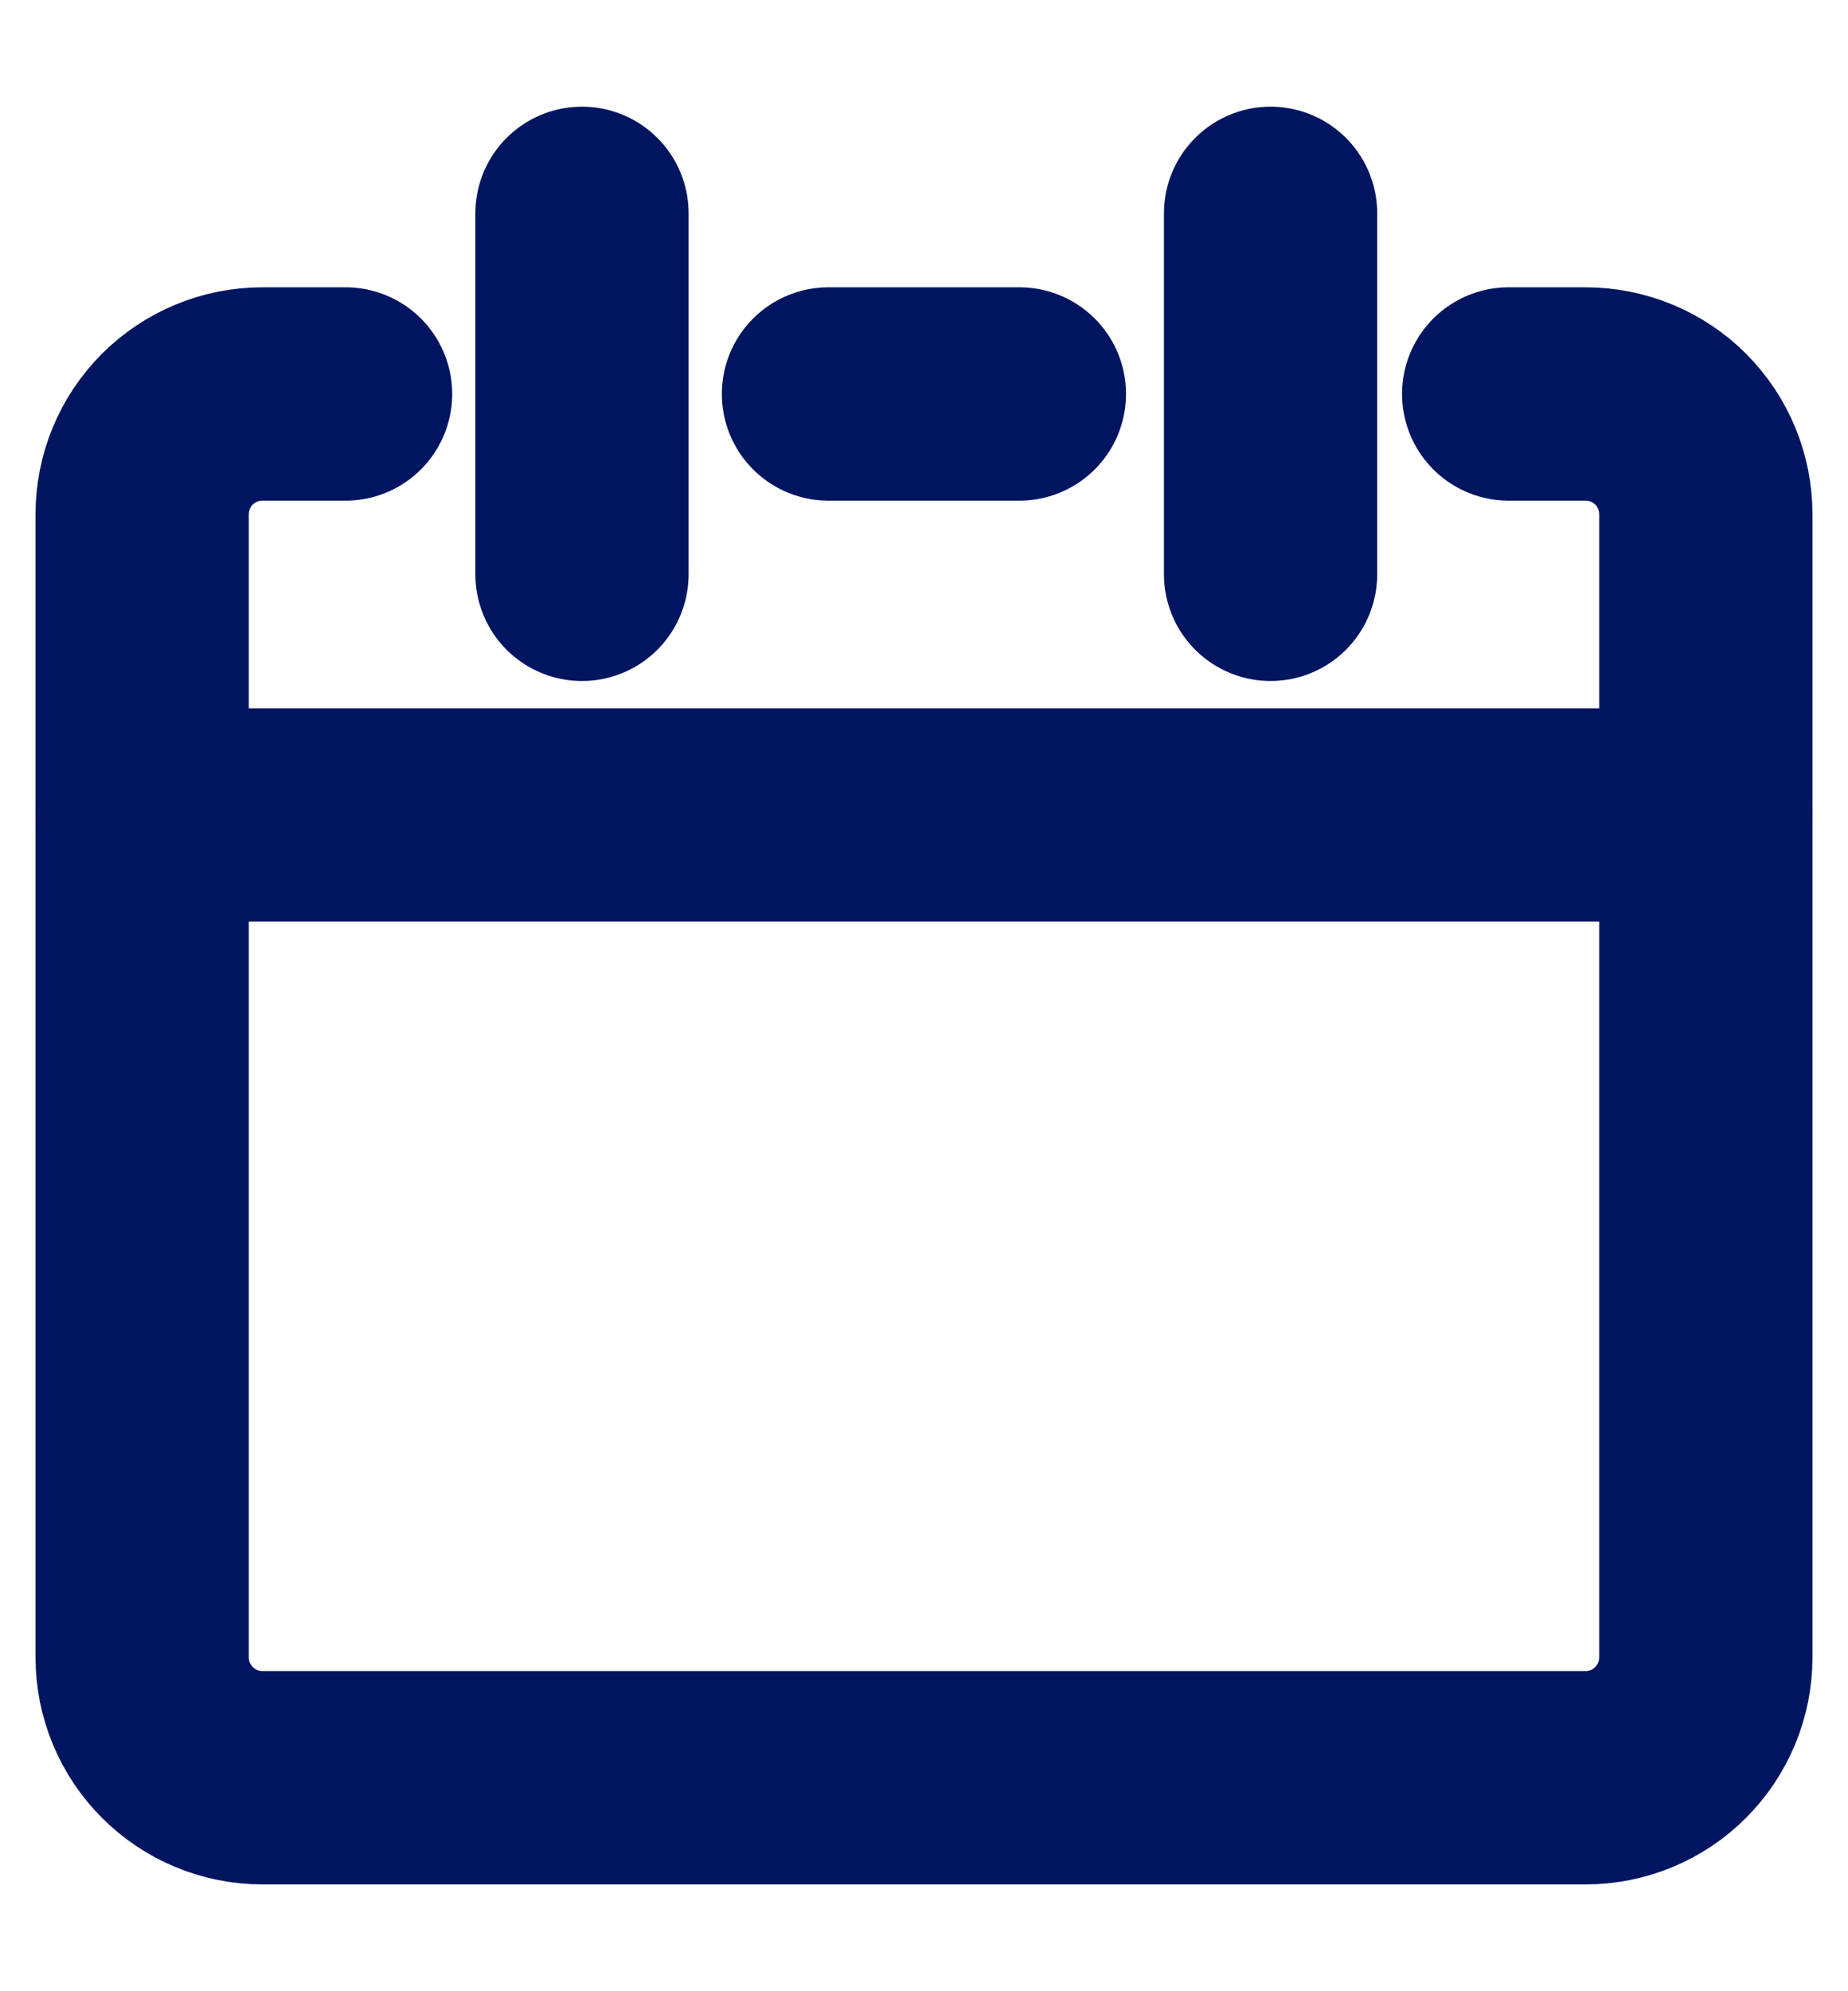
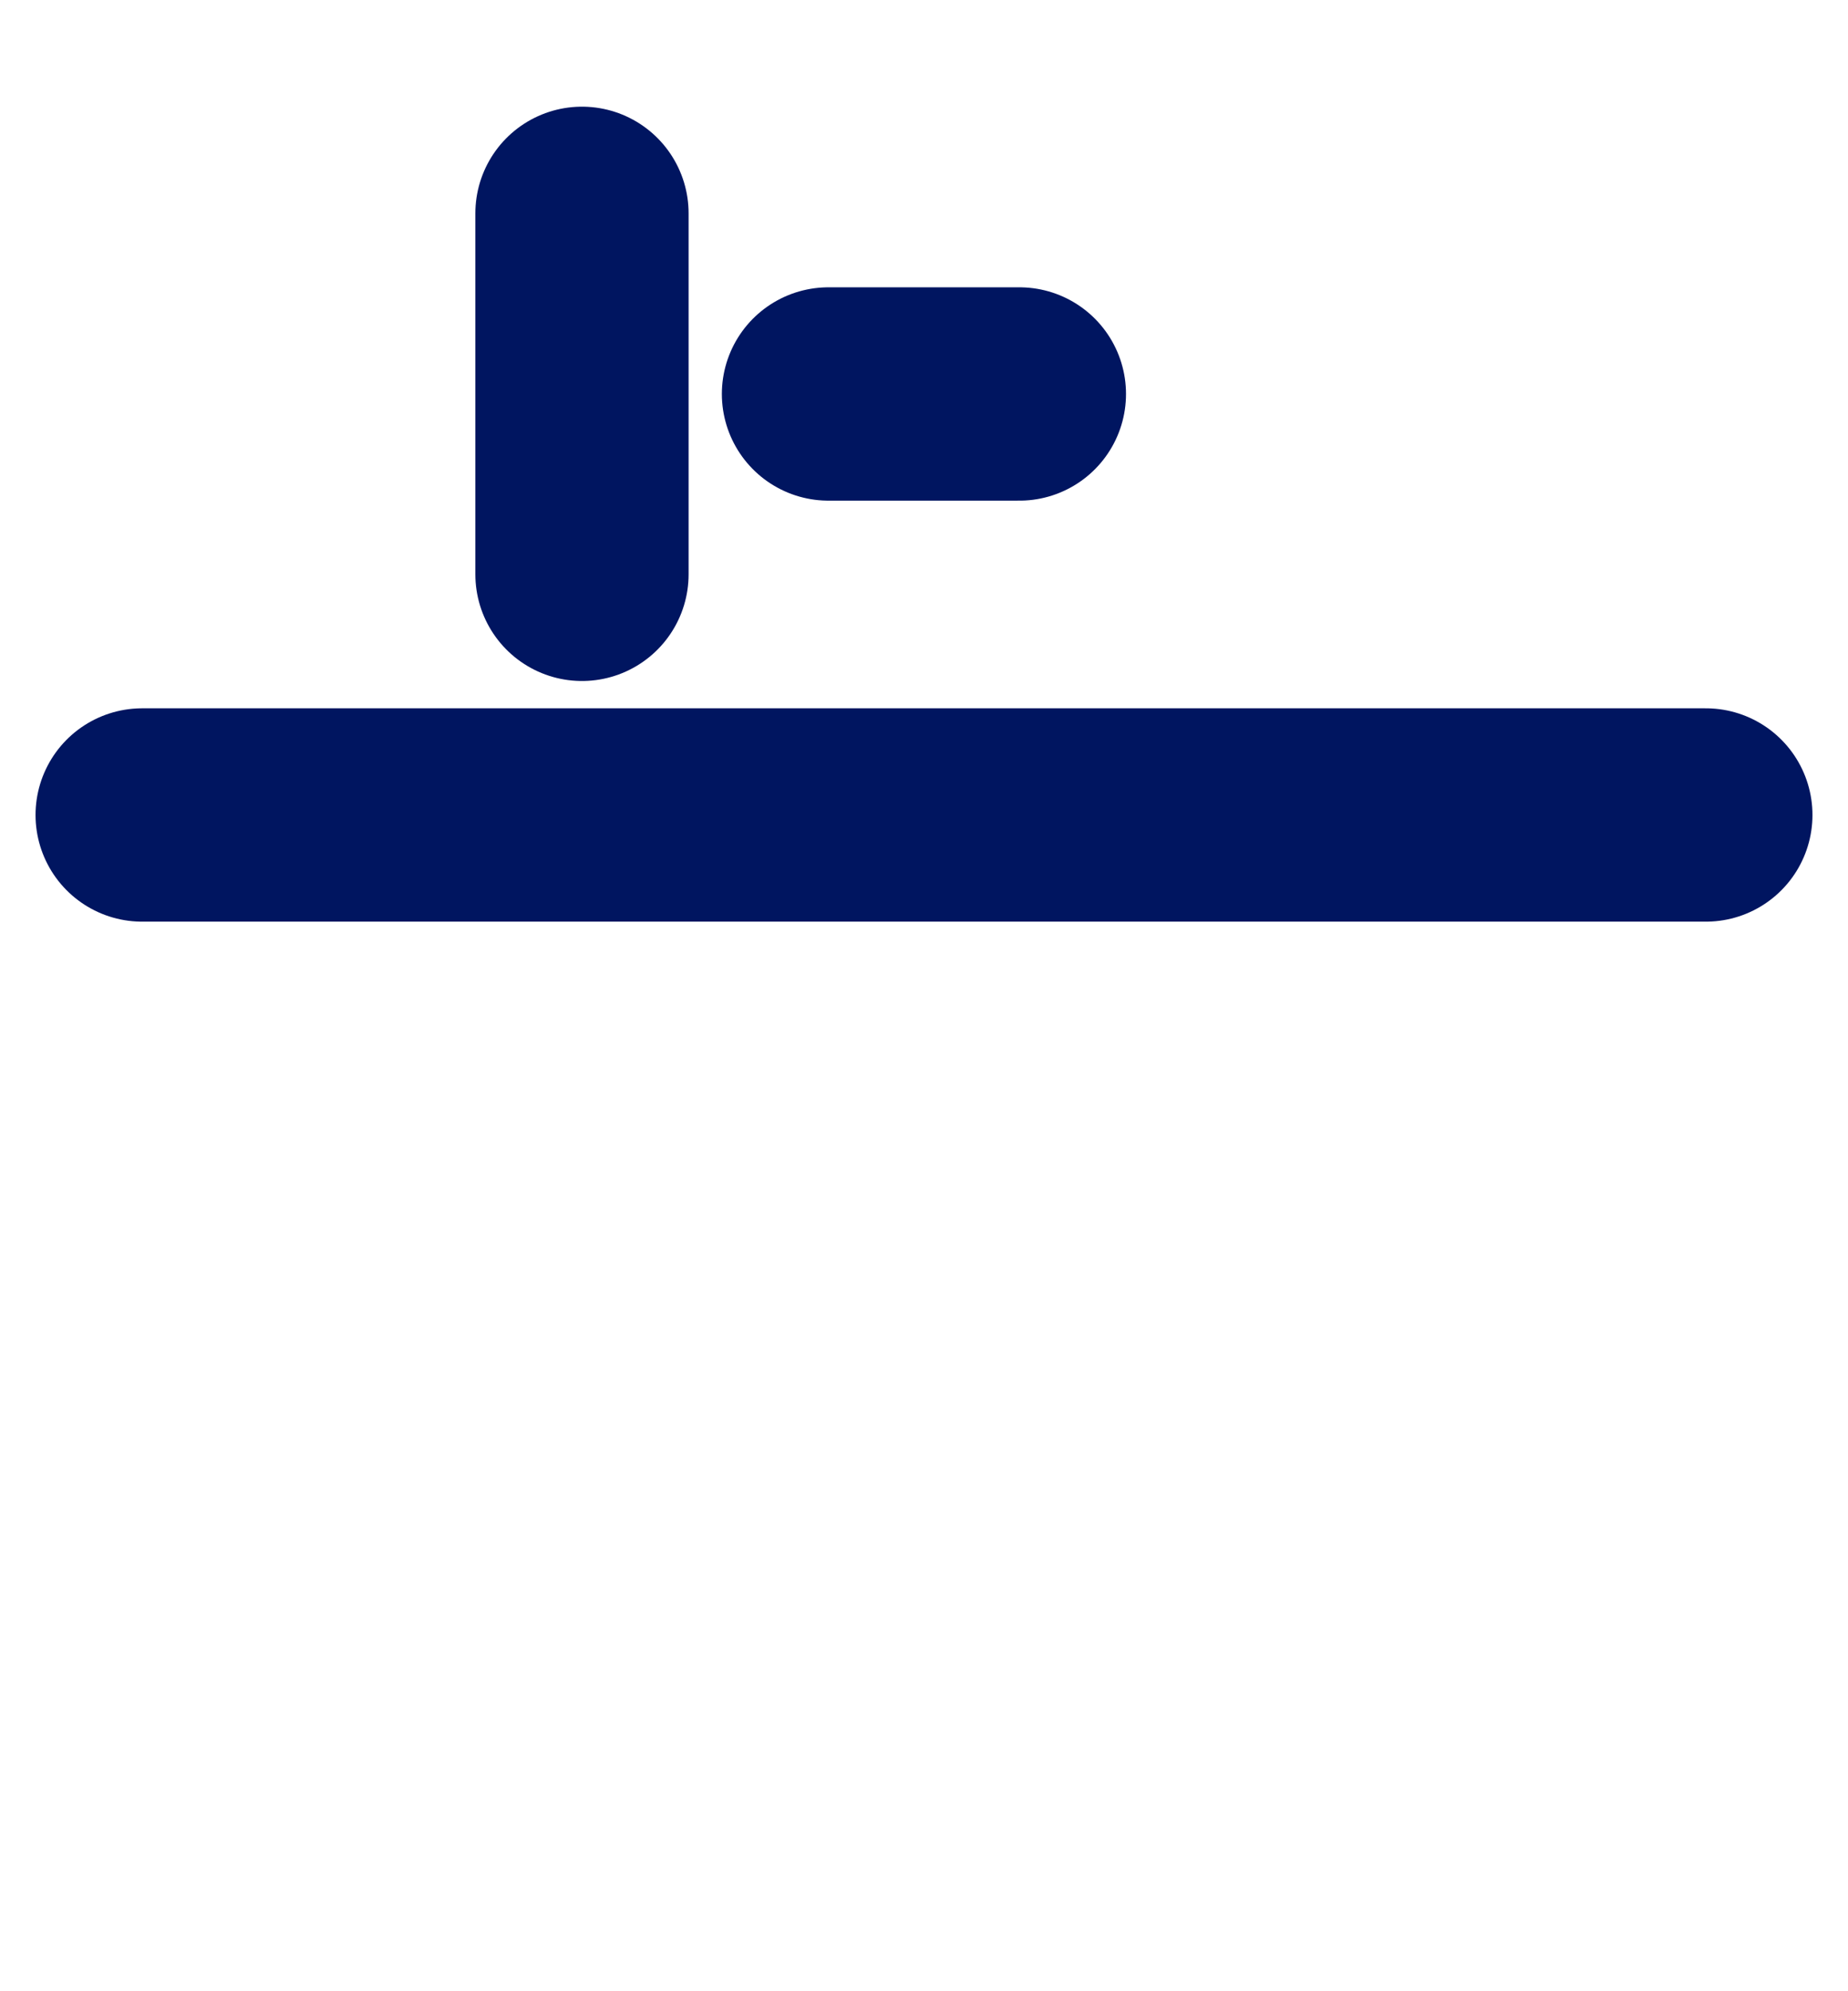
<svg xmlns="http://www.w3.org/2000/svg" width="13" height="14" viewBox="0 0 13 14" fill="none">
  <g id="blank-calendar--blank-calendar-date-day-month-empty">
-     <path id="Vector" d="M10.613 2.77H11.154C11.378 2.77 11.594 2.859 11.752 3.017C11.911 3.176 12 3.391 12 3.616V11.653C12 11.877 11.911 12.092 11.752 12.251C11.594 12.41 11.378 12.499 11.154 12.499H1.846C1.622 12.499 1.407 12.41 1.248 12.251C1.089 12.092 1 11.877 1 11.653V3.616C1 3.391 1.089 3.176 1.248 3.017C1.407 2.859 1.622 2.77 1.846 2.77H2.431" stroke="#001560" stroke-width="1.5" stroke-linecap="round" stroke-linejoin="round" />
    <path id="Vector_2" d="M1 5.73H12" stroke="#001560" stroke-width="1.5" stroke-linecap="round" stroke-linejoin="round" />
    <path id="Vector_3" d="M4.094 1.5V4.038" stroke="#001560" stroke-width="1.5" stroke-linecap="round" stroke-linejoin="round" />
-     <path id="Vector_4" d="M8.938 1.5V4.038" stroke="#001560" stroke-width="1.5" stroke-linecap="round" stroke-linejoin="round" />
    <path id="Vector_5" d="M5.828 2.77H7.171" stroke="#001560" stroke-width="1.5" stroke-linecap="round" stroke-linejoin="round" />
  </g>
</svg>